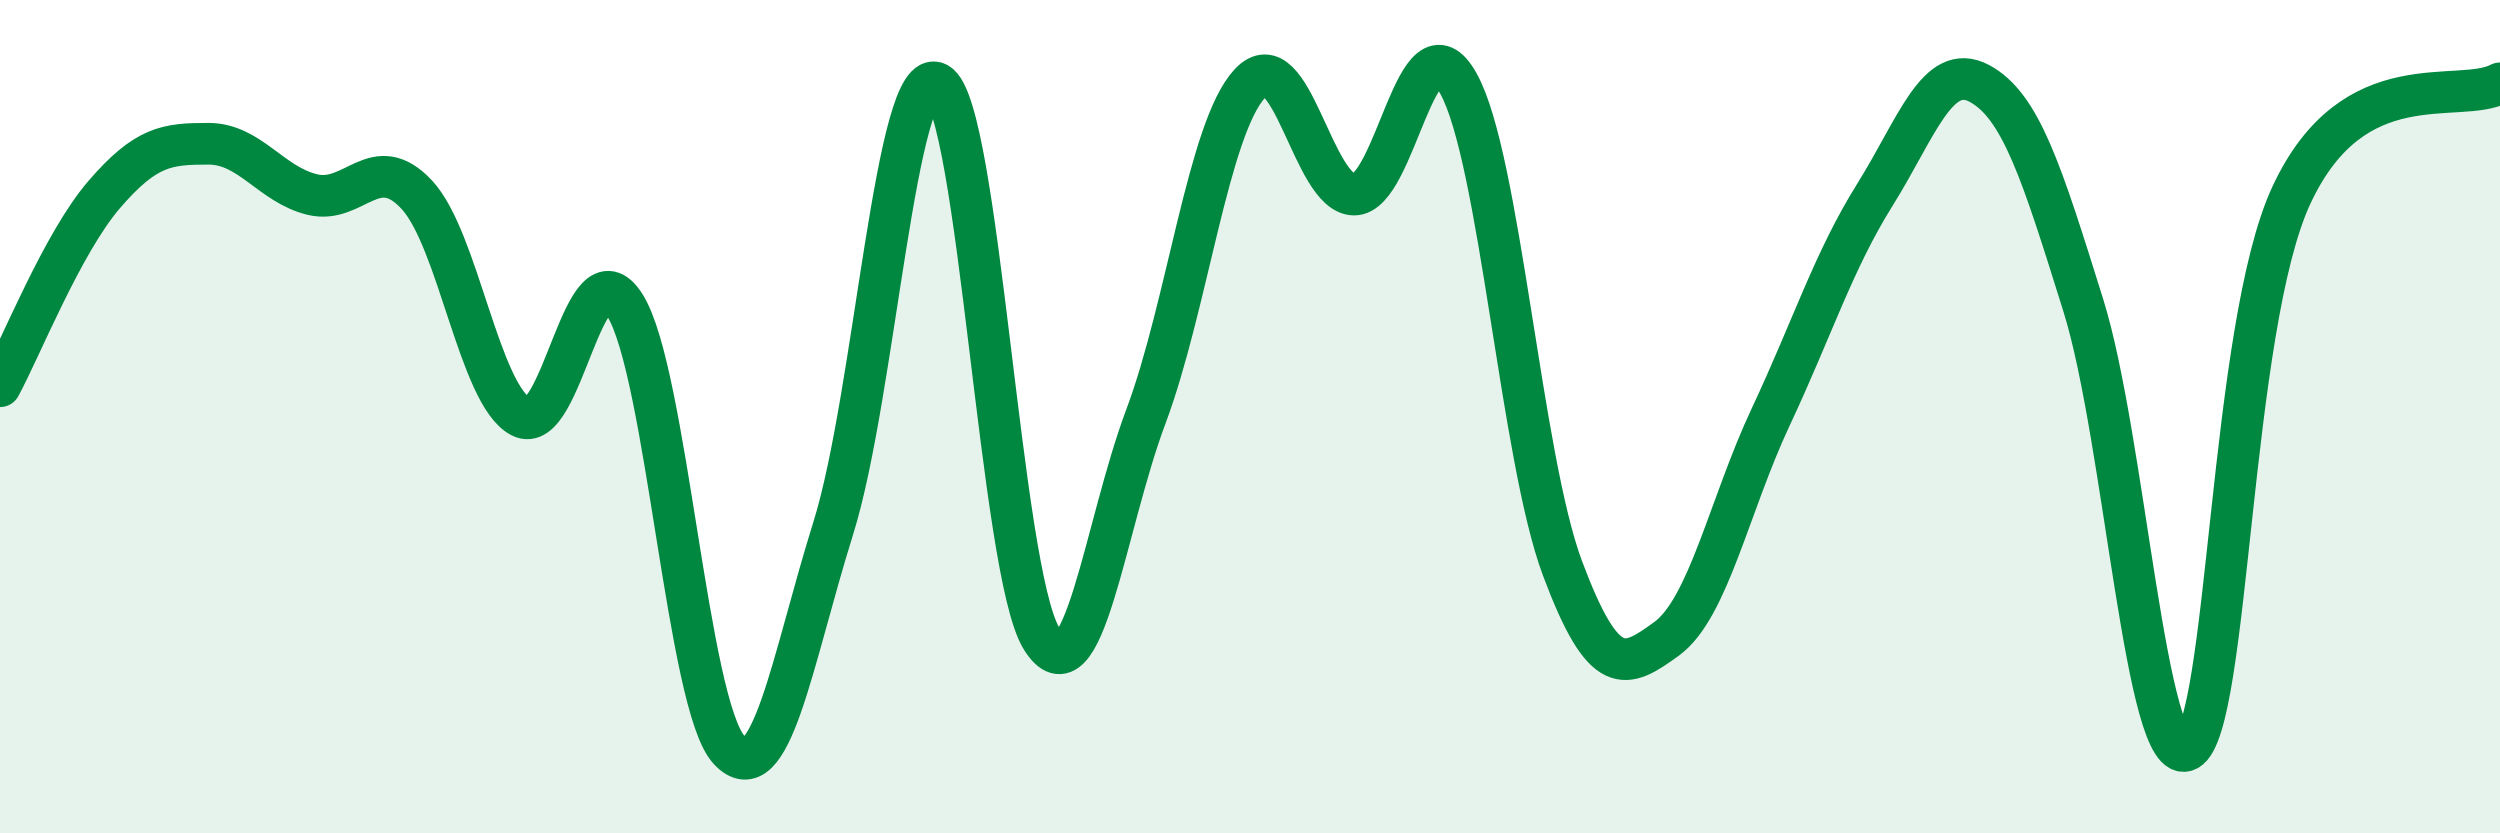
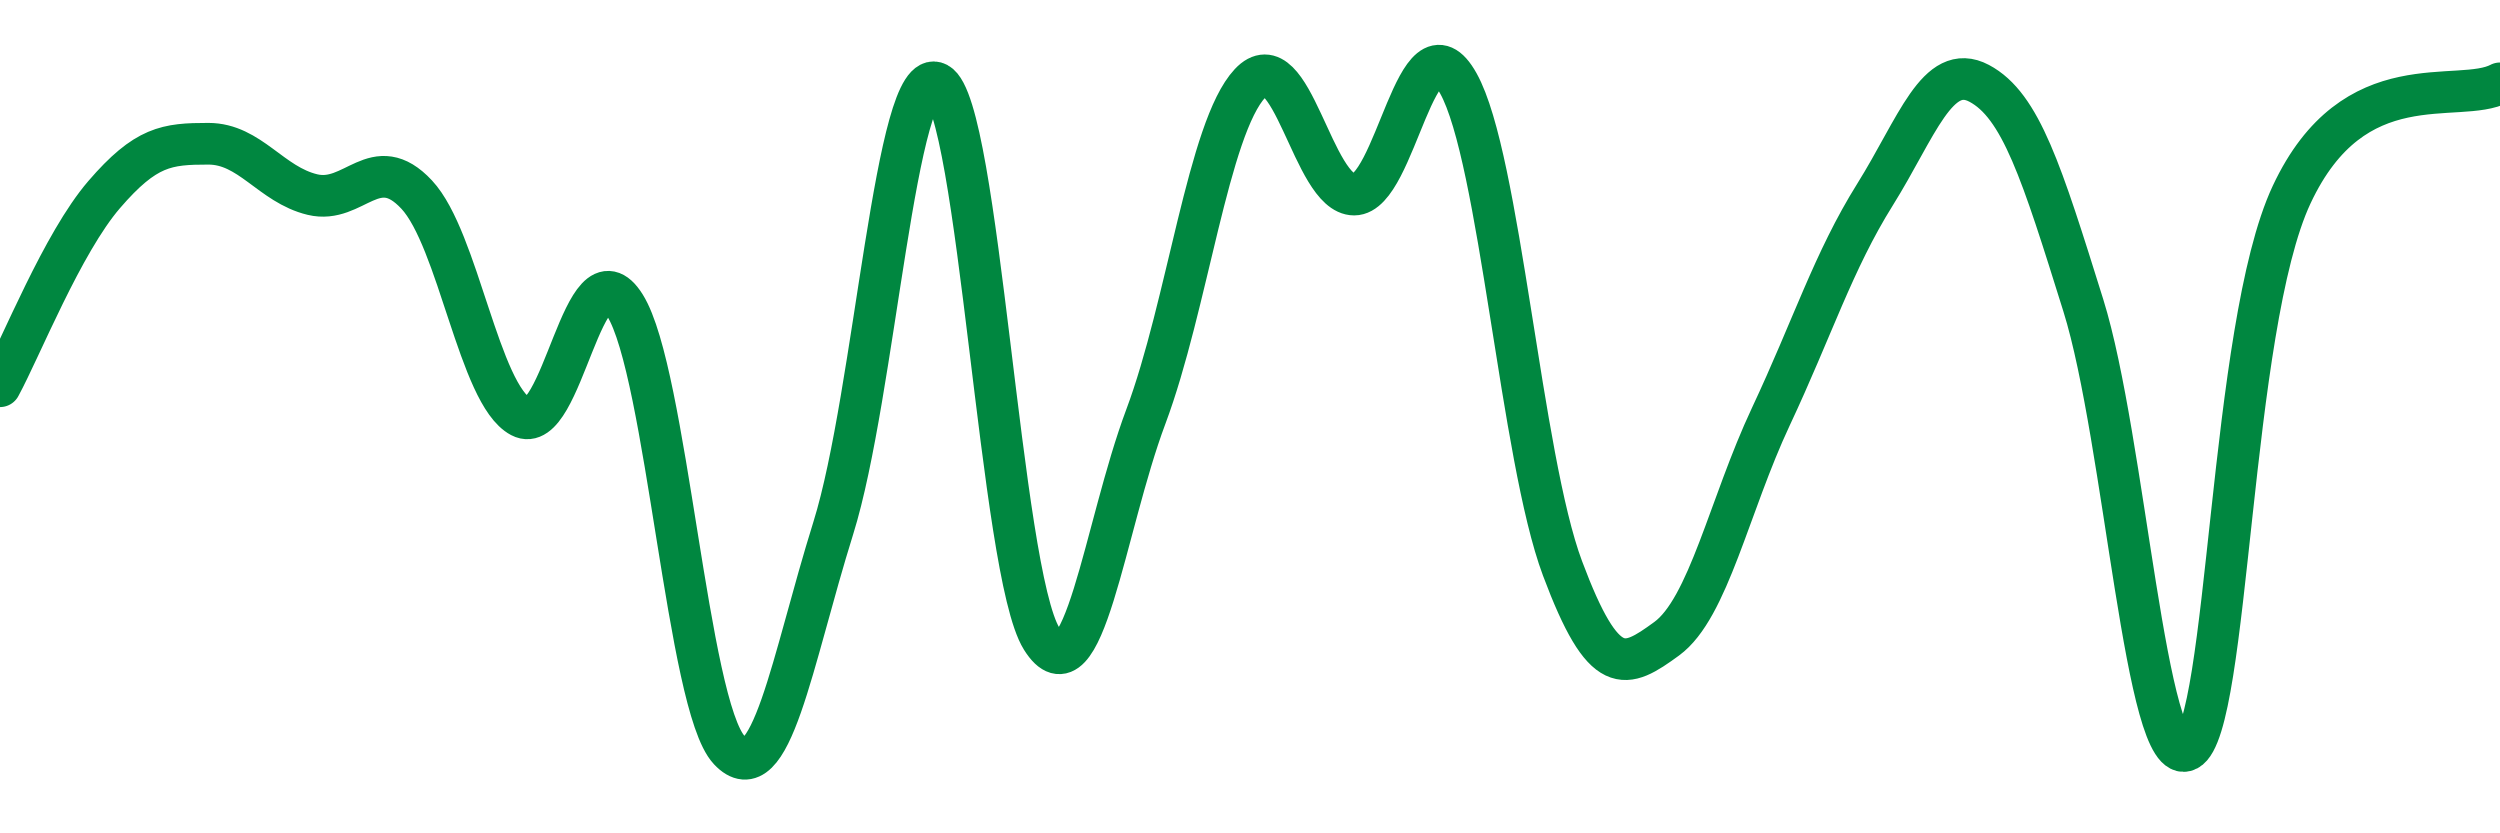
<svg xmlns="http://www.w3.org/2000/svg" width="60" height="20" viewBox="0 0 60 20">
-   <path d="M 0,9.27 C 0.5,8.35 1.5,5.83 2.5,4.67 C 3.5,3.51 4,3.45 5,3.45 C 6,3.45 6.5,4.43 7.5,4.67 C 8.5,4.91 9,3.6 10,4.67 C 11,5.74 11.5,9.47 12.5,10 C 13.5,10.53 14,5.73 15,7.33 C 16,8.93 16.5,16.93 17.5,18 C 18.5,19.07 19,15.87 20,12.67 C 21,9.47 21.5,1.47 22.5,2 C 23.5,2.53 24,13.73 25,15.33 C 26,16.93 26.5,12.67 27.5,10 C 28.5,7.33 29,3.07 30,2 C 31,0.93 31.5,4.67 32.5,4.67 C 33.5,4.67 34,0.21 35,2 C 36,3.79 36.5,10.97 37.5,13.64 C 38.5,16.31 39,16.06 40,15.33 C 41,14.6 41.5,12.13 42.5,10 C 43.5,7.87 44,6.27 45,4.67 C 46,3.07 46.5,1.47 47.5,2 C 48.5,2.53 49,4.13 50,7.33 C 51,10.53 51.5,18.53 52.5,18 C 53.5,17.47 53.5,7.87 55,4.67 C 56.5,1.47 59,2.53 60,2L60 20L0 20Z" fill="#008740" opacity="0.1" stroke-linecap="round" stroke-linejoin="round" />
  <path d="M 0,9.27 C 0.5,8.35 1.5,5.83 2.5,4.67 C 3.5,3.51 4,3.45 5,3.45 C 6,3.45 6.5,4.43 7.5,4.67 C 8.5,4.91 9,3.6 10,4.67 C 11,5.74 11.5,9.47 12.5,10 C 13.5,10.53 14,5.73 15,7.33 C 16,8.93 16.5,16.93 17.5,18 C 18.5,19.07 19,15.87 20,12.67 C 21,9.47 21.5,1.47 22.5,2 C 23.5,2.53 24,13.73 25,15.33 C 26,16.93 26.5,12.67 27.5,10 C 28.5,7.33 29,3.07 30,2 C 31,0.93 31.5,4.67 32.5,4.67 C 33.5,4.67 34,0.21 35,2 C 36,3.79 36.5,10.97 37.5,13.64 C 38.5,16.31 39,16.06 40,15.33 C 41,14.6 41.5,12.13 42.5,10 C 43.5,7.87 44,6.27 45,4.67 C 46,3.07 46.5,1.47 47.5,2 C 48.5,2.53 49,4.13 50,7.33 C 51,10.53 51.5,18.53 52.5,18 C 53.5,17.47 53.5,7.87 55,4.67 C 56.5,1.47 59,2.53 60,2" stroke="#008740" stroke-width="1" fill="none" stroke-linecap="round" stroke-linejoin="round" />
</svg>